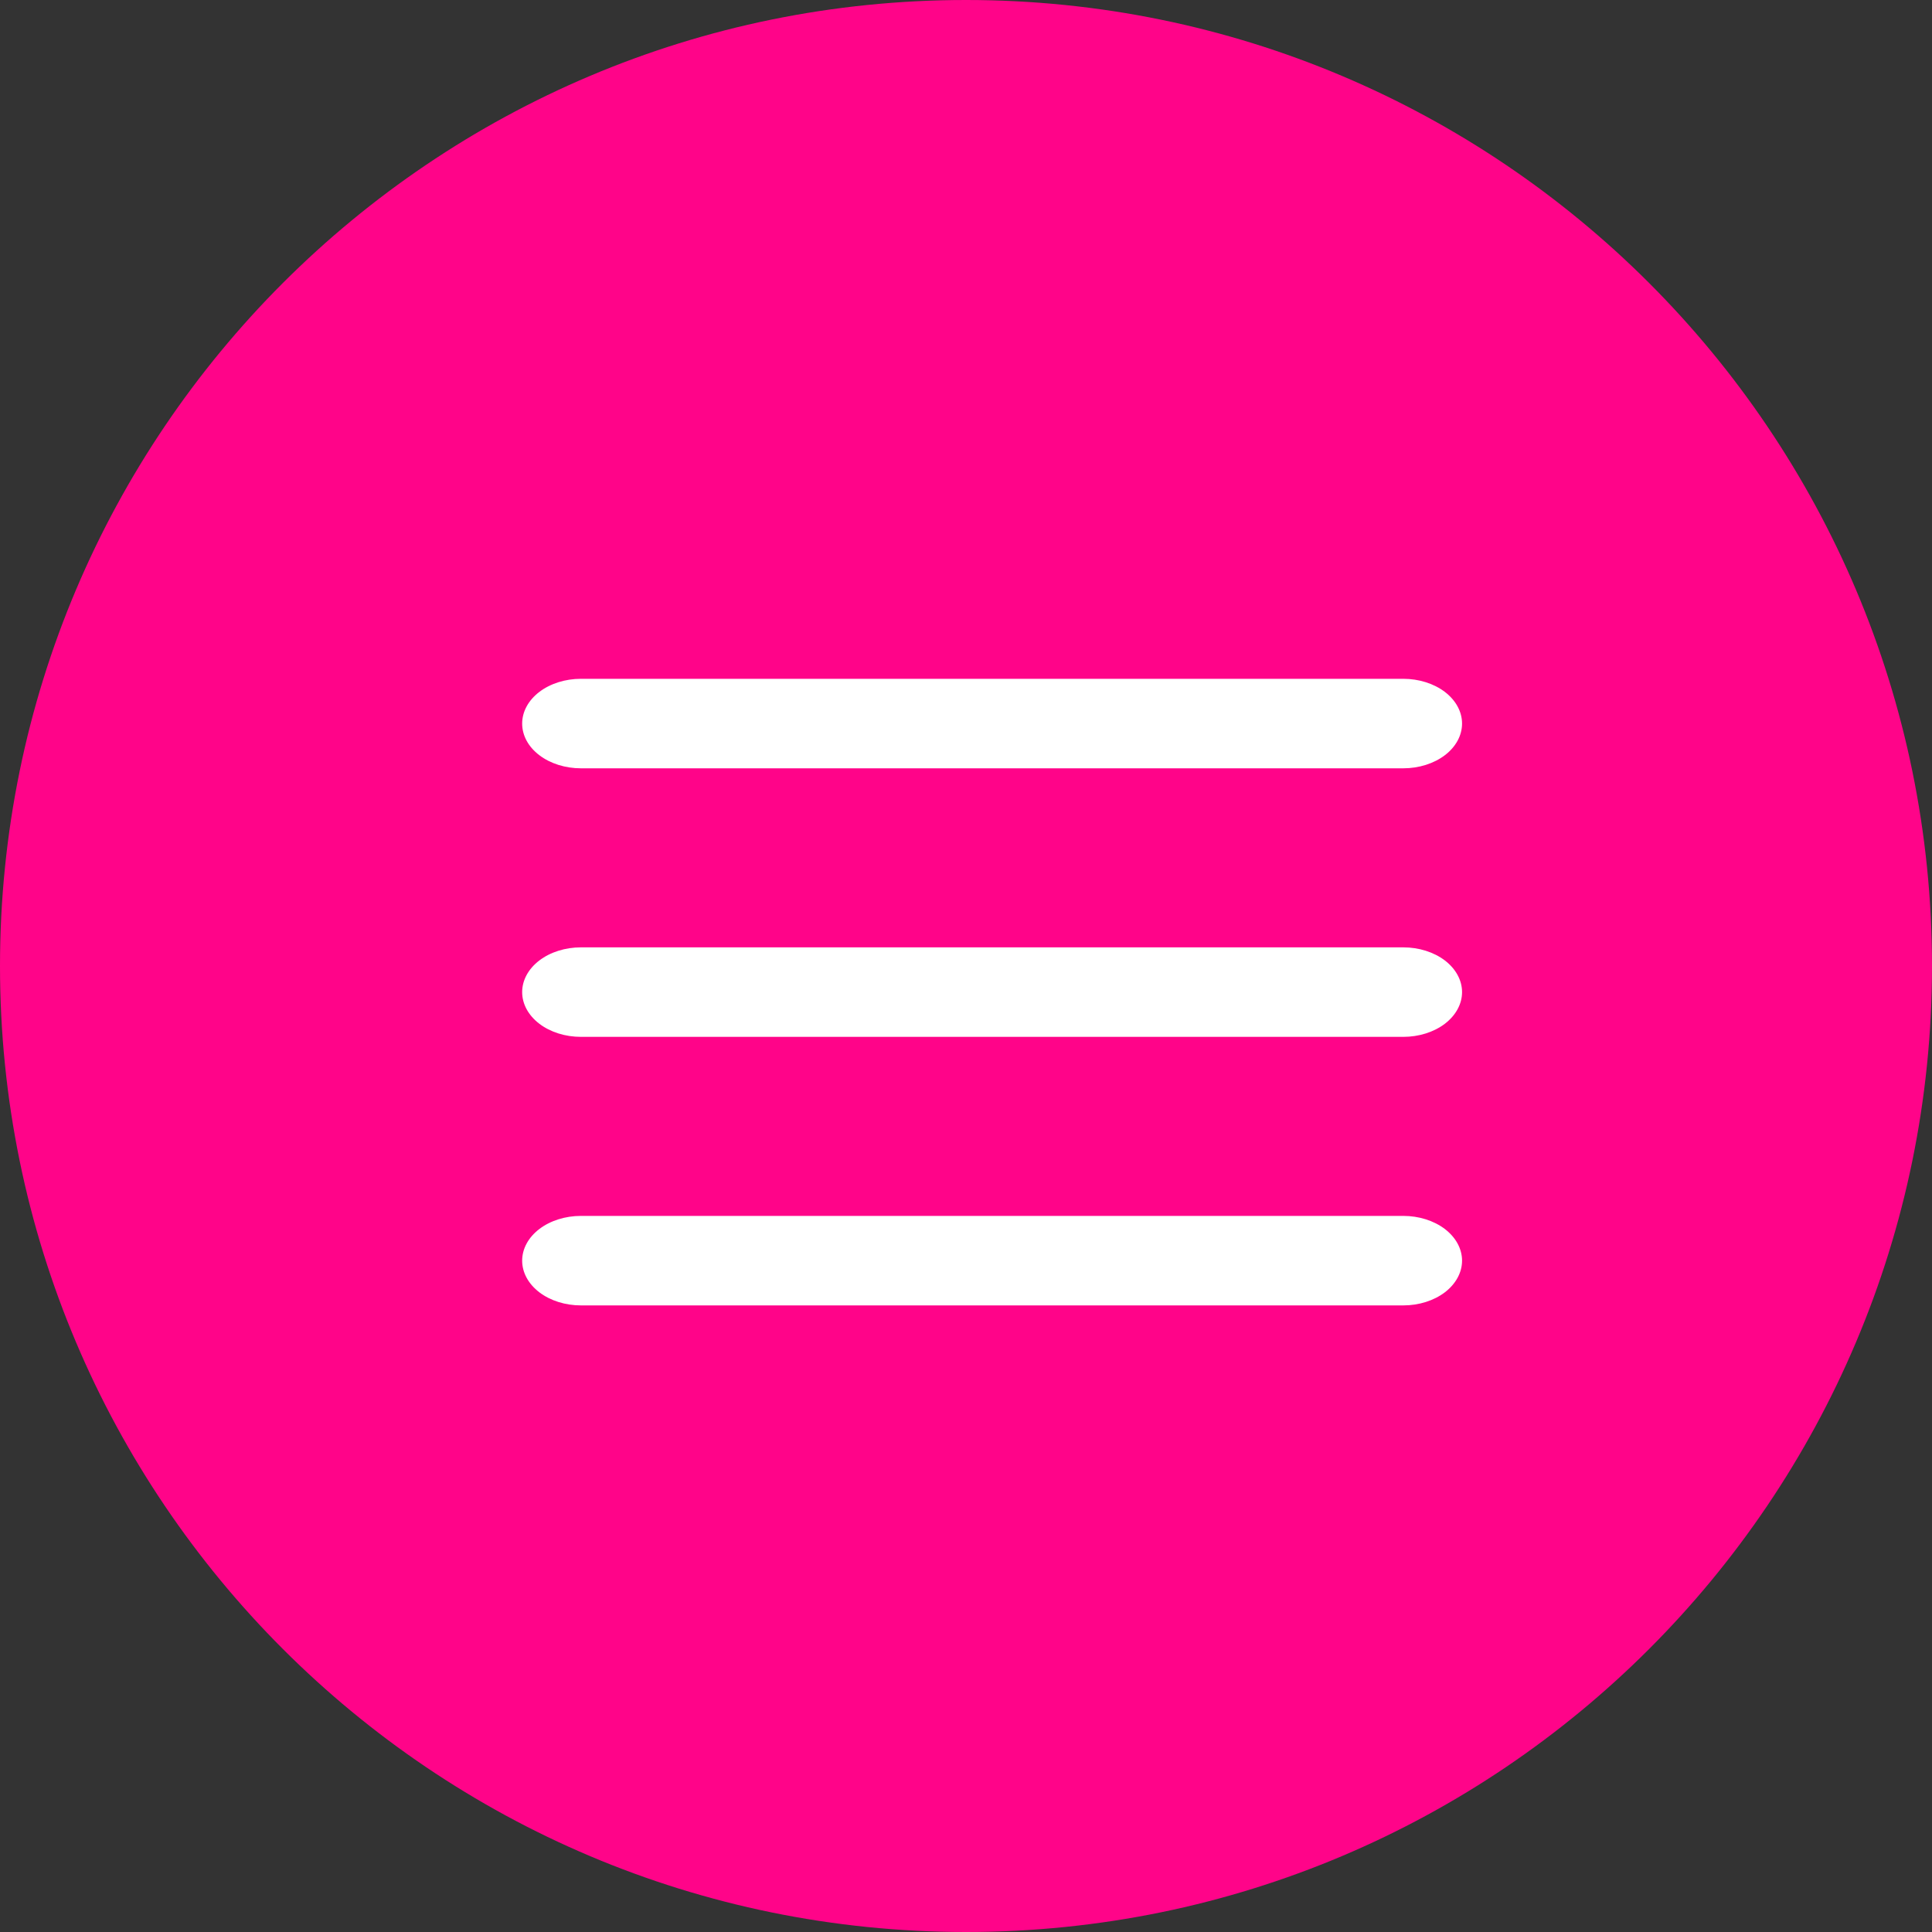
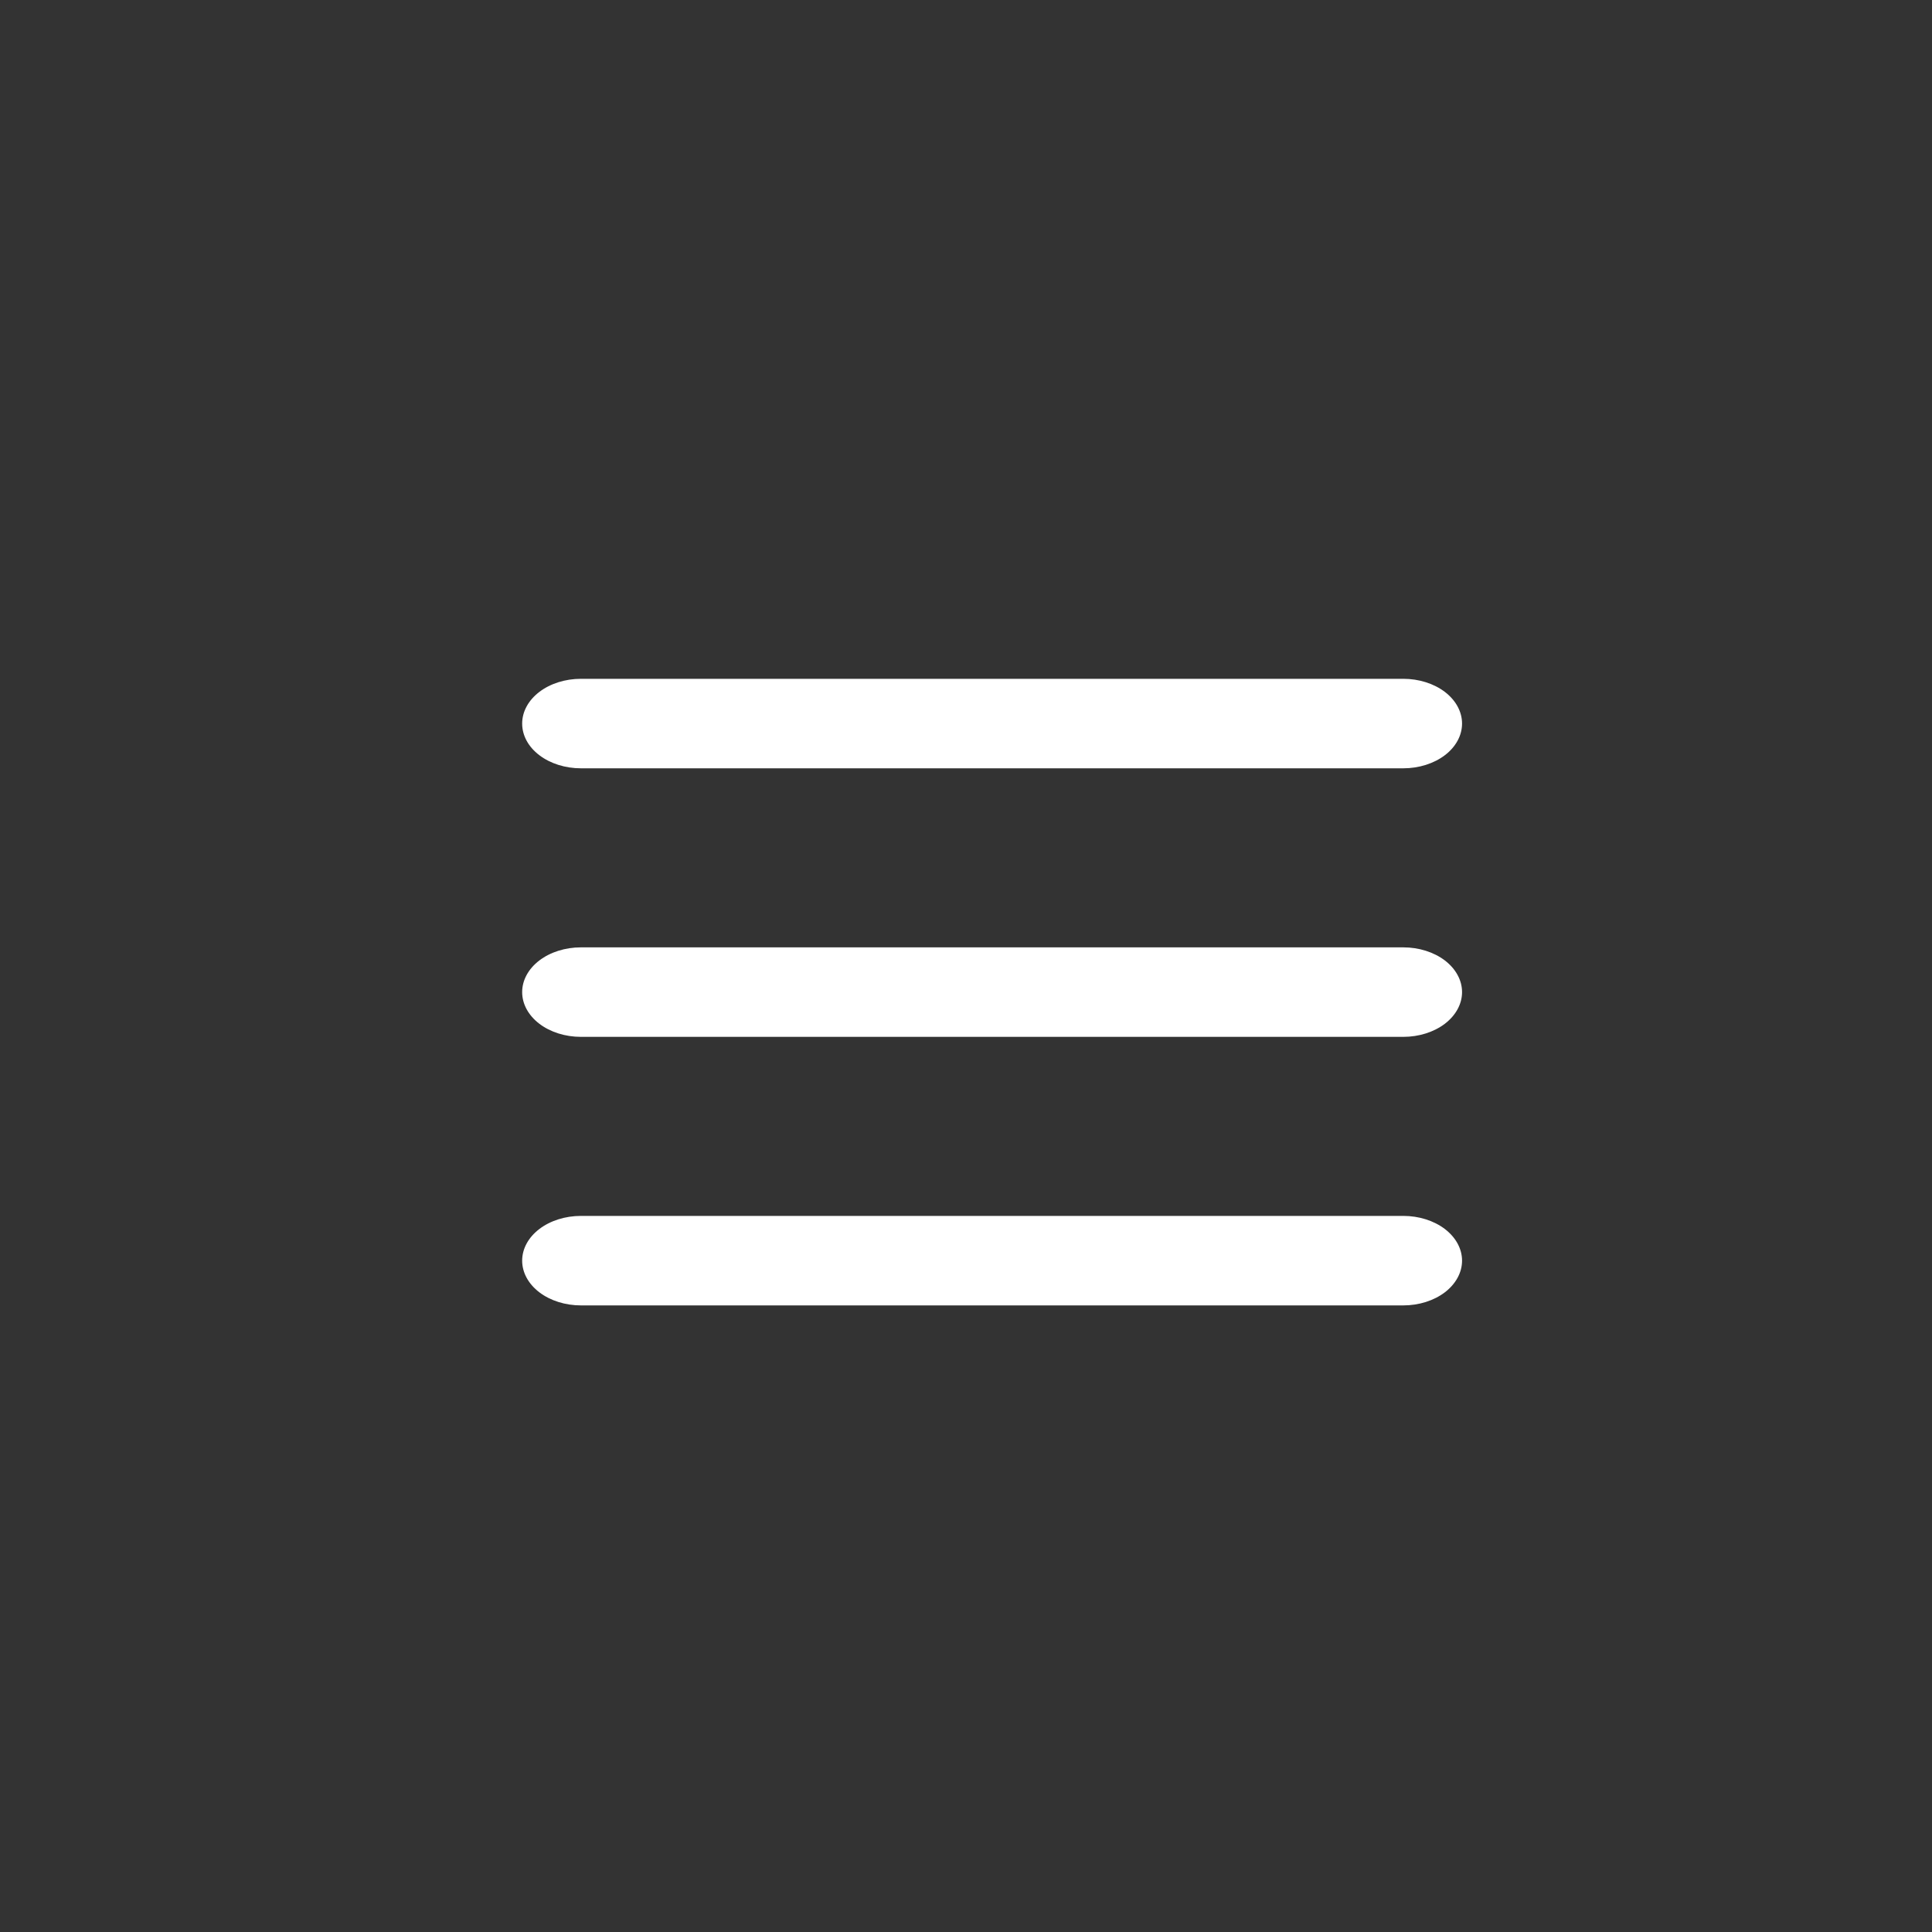
<svg xmlns="http://www.w3.org/2000/svg" width="37" height="37" viewBox="0 0 37 37" fill="none">
  <rect x="0" y="0" width="37" height="37" fill="#333333" stroke="none" />
-   <path d="M37 18.5C37 28.717 28.717 37 18.5 37C8.283 37 0 28.717 0 18.5C0 8.283 8.283 0 18.5 0C28.717 0 37 8.283 37 18.5Z" fill="#FF0489" />
  <path d="M10 13.857C10 13.63 10.118 13.412 10.329 13.251C10.54 13.09 10.827 13 11.125 13H26.875C27.173 13 27.459 13.09 27.671 13.251C27.881 13.412 28 13.63 28 13.857C28 14.085 27.881 14.303 27.671 14.463C27.459 14.624 27.173 14.714 26.875 14.714H11.125C10.827 14.714 10.54 14.624 10.329 14.463C10.118 14.303 10 14.085 10 13.857ZM10 19C10 18.773 10.118 18.555 10.329 18.394C10.54 18.233 10.827 18.143 11.125 18.143H26.875C27.173 18.143 27.459 18.233 27.671 18.394C27.881 18.555 28 18.773 28 19C28 19.227 27.881 19.445 27.671 19.606C27.459 19.767 27.173 19.857 26.875 19.857H11.125C10.827 19.857 10.54 19.767 10.329 19.606C10.118 19.445 10 19.227 10 19ZM11.125 23.286C10.827 23.286 10.54 23.376 10.329 23.537C10.118 23.698 10 23.916 10 24.143C10 24.37 10.118 24.588 10.329 24.749C10.54 24.91 10.827 25 11.125 25H26.875C27.173 25 27.459 24.91 27.671 24.749C27.881 24.588 28 24.37 28 24.143C28 23.916 27.881 23.698 27.671 23.537C27.459 23.376 27.173 23.286 26.875 23.286H11.125Z" fill="white" />
</svg>